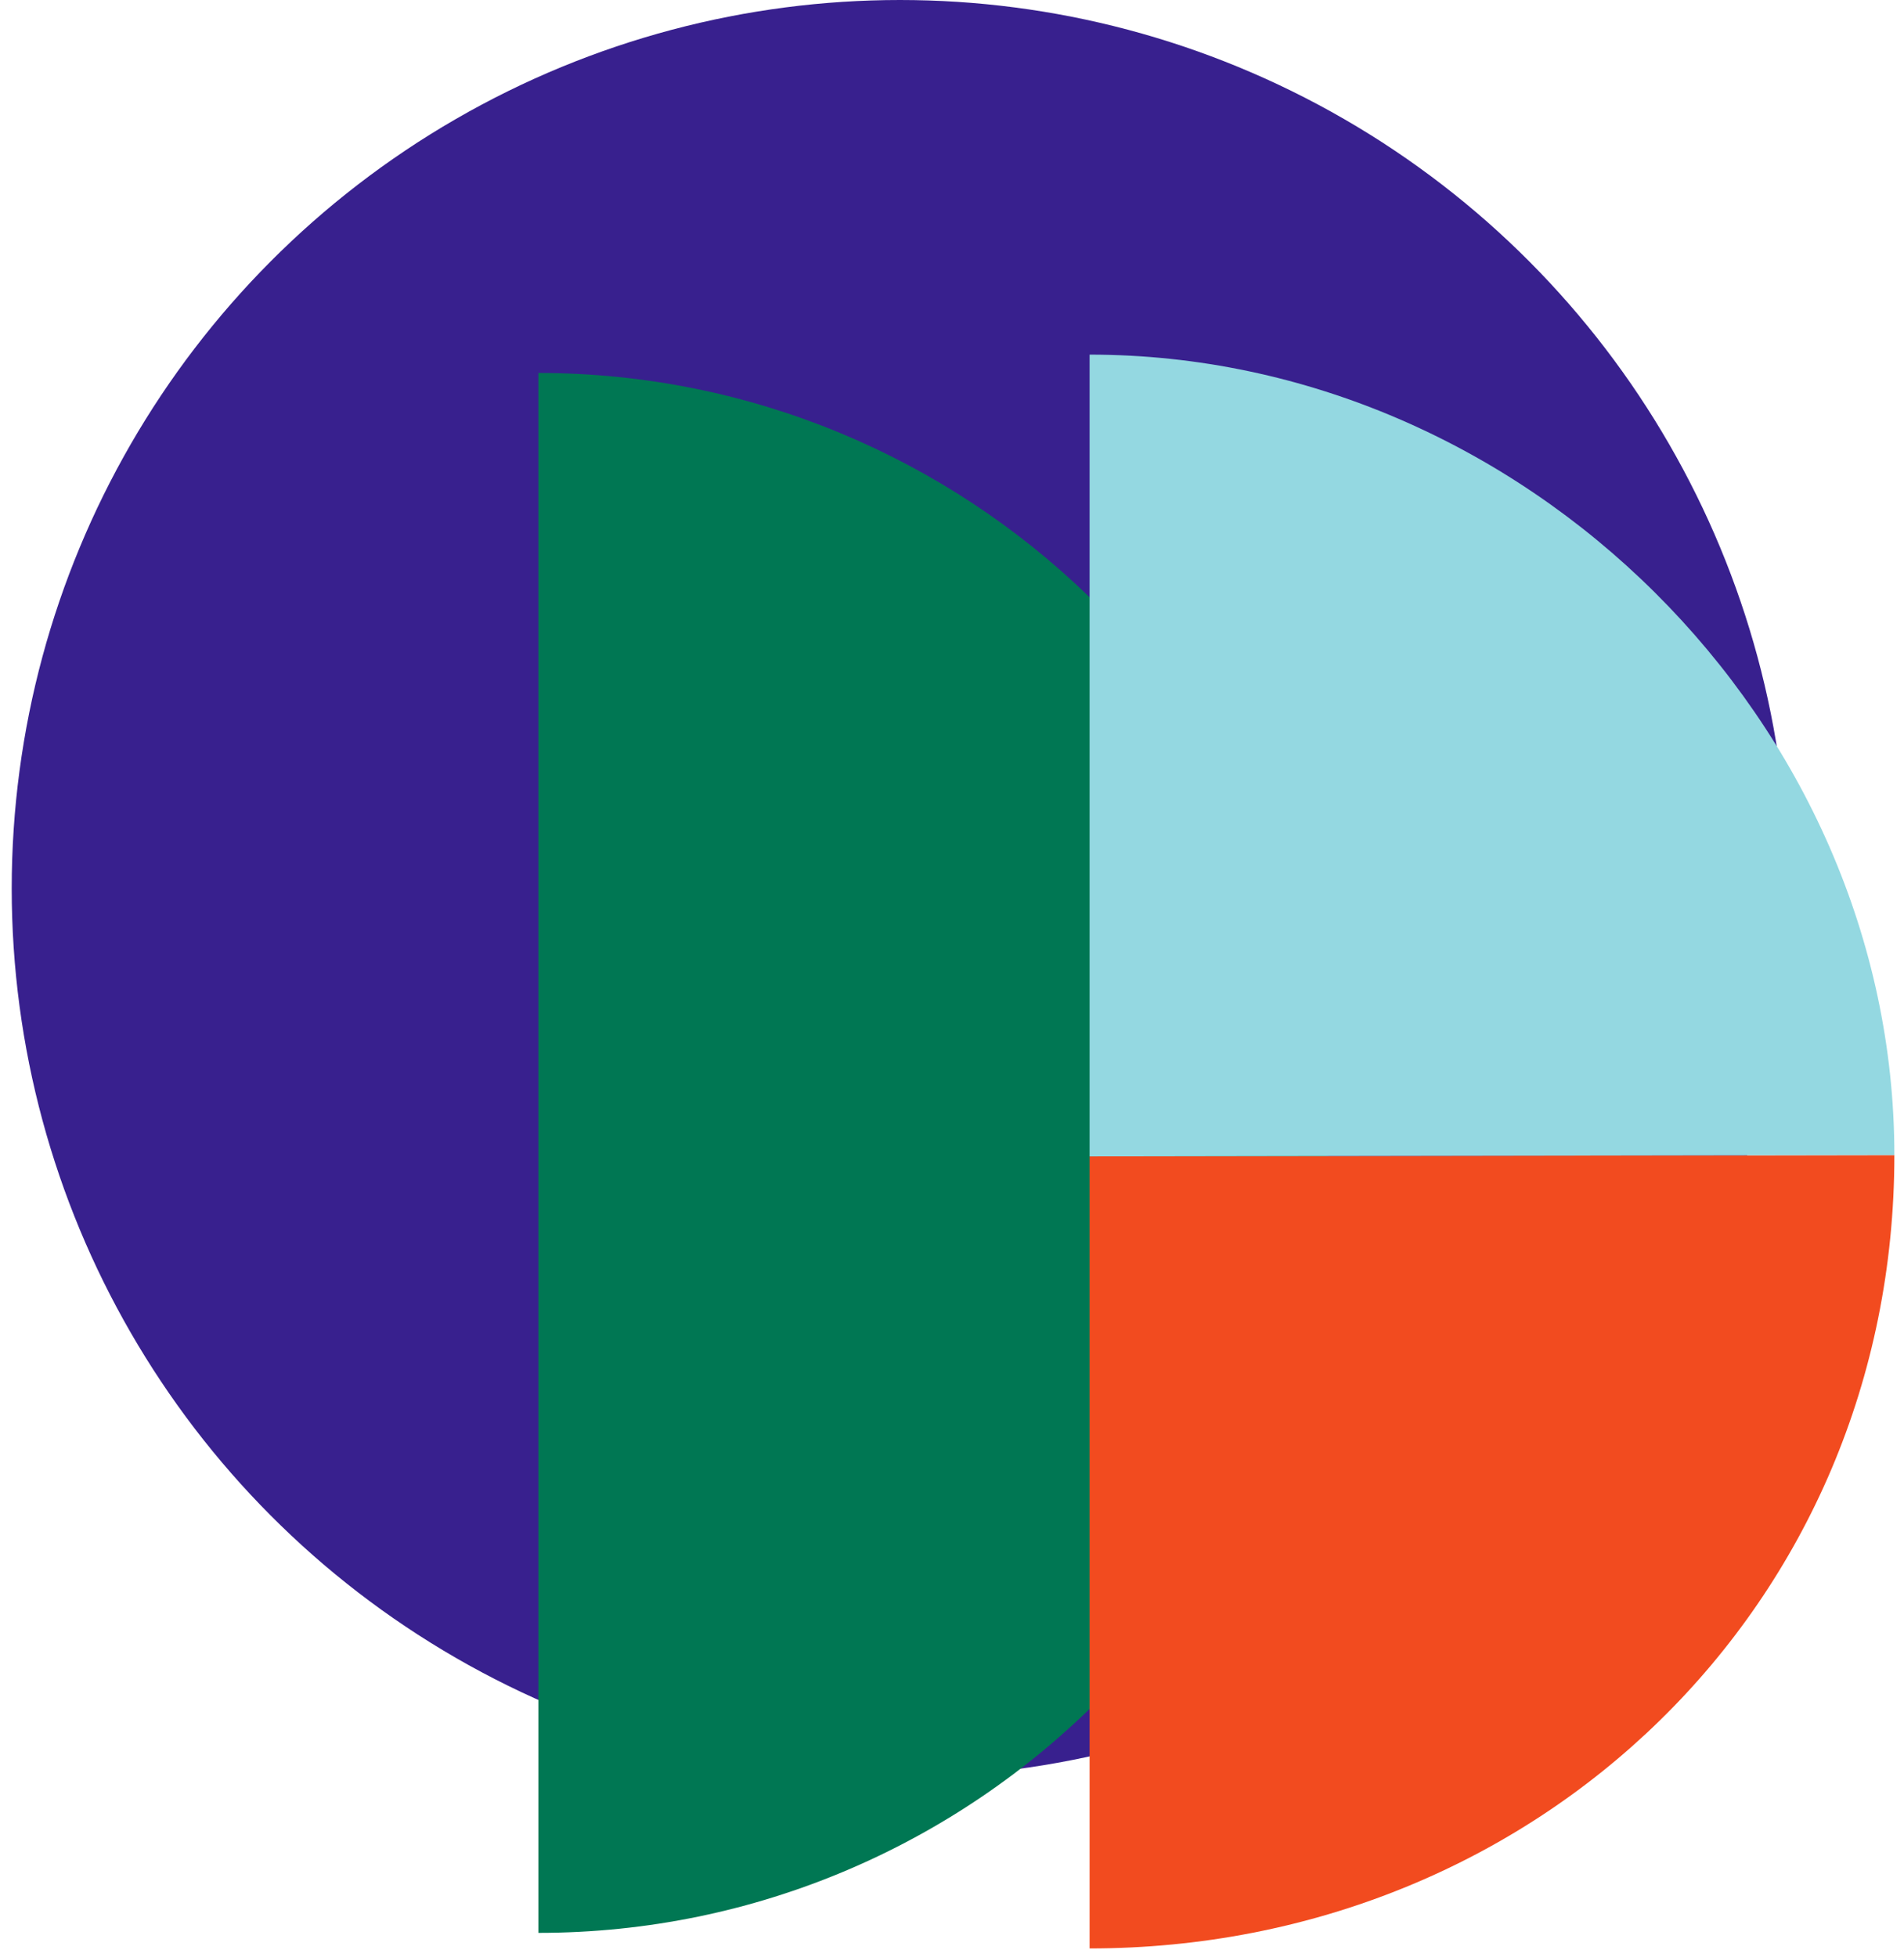
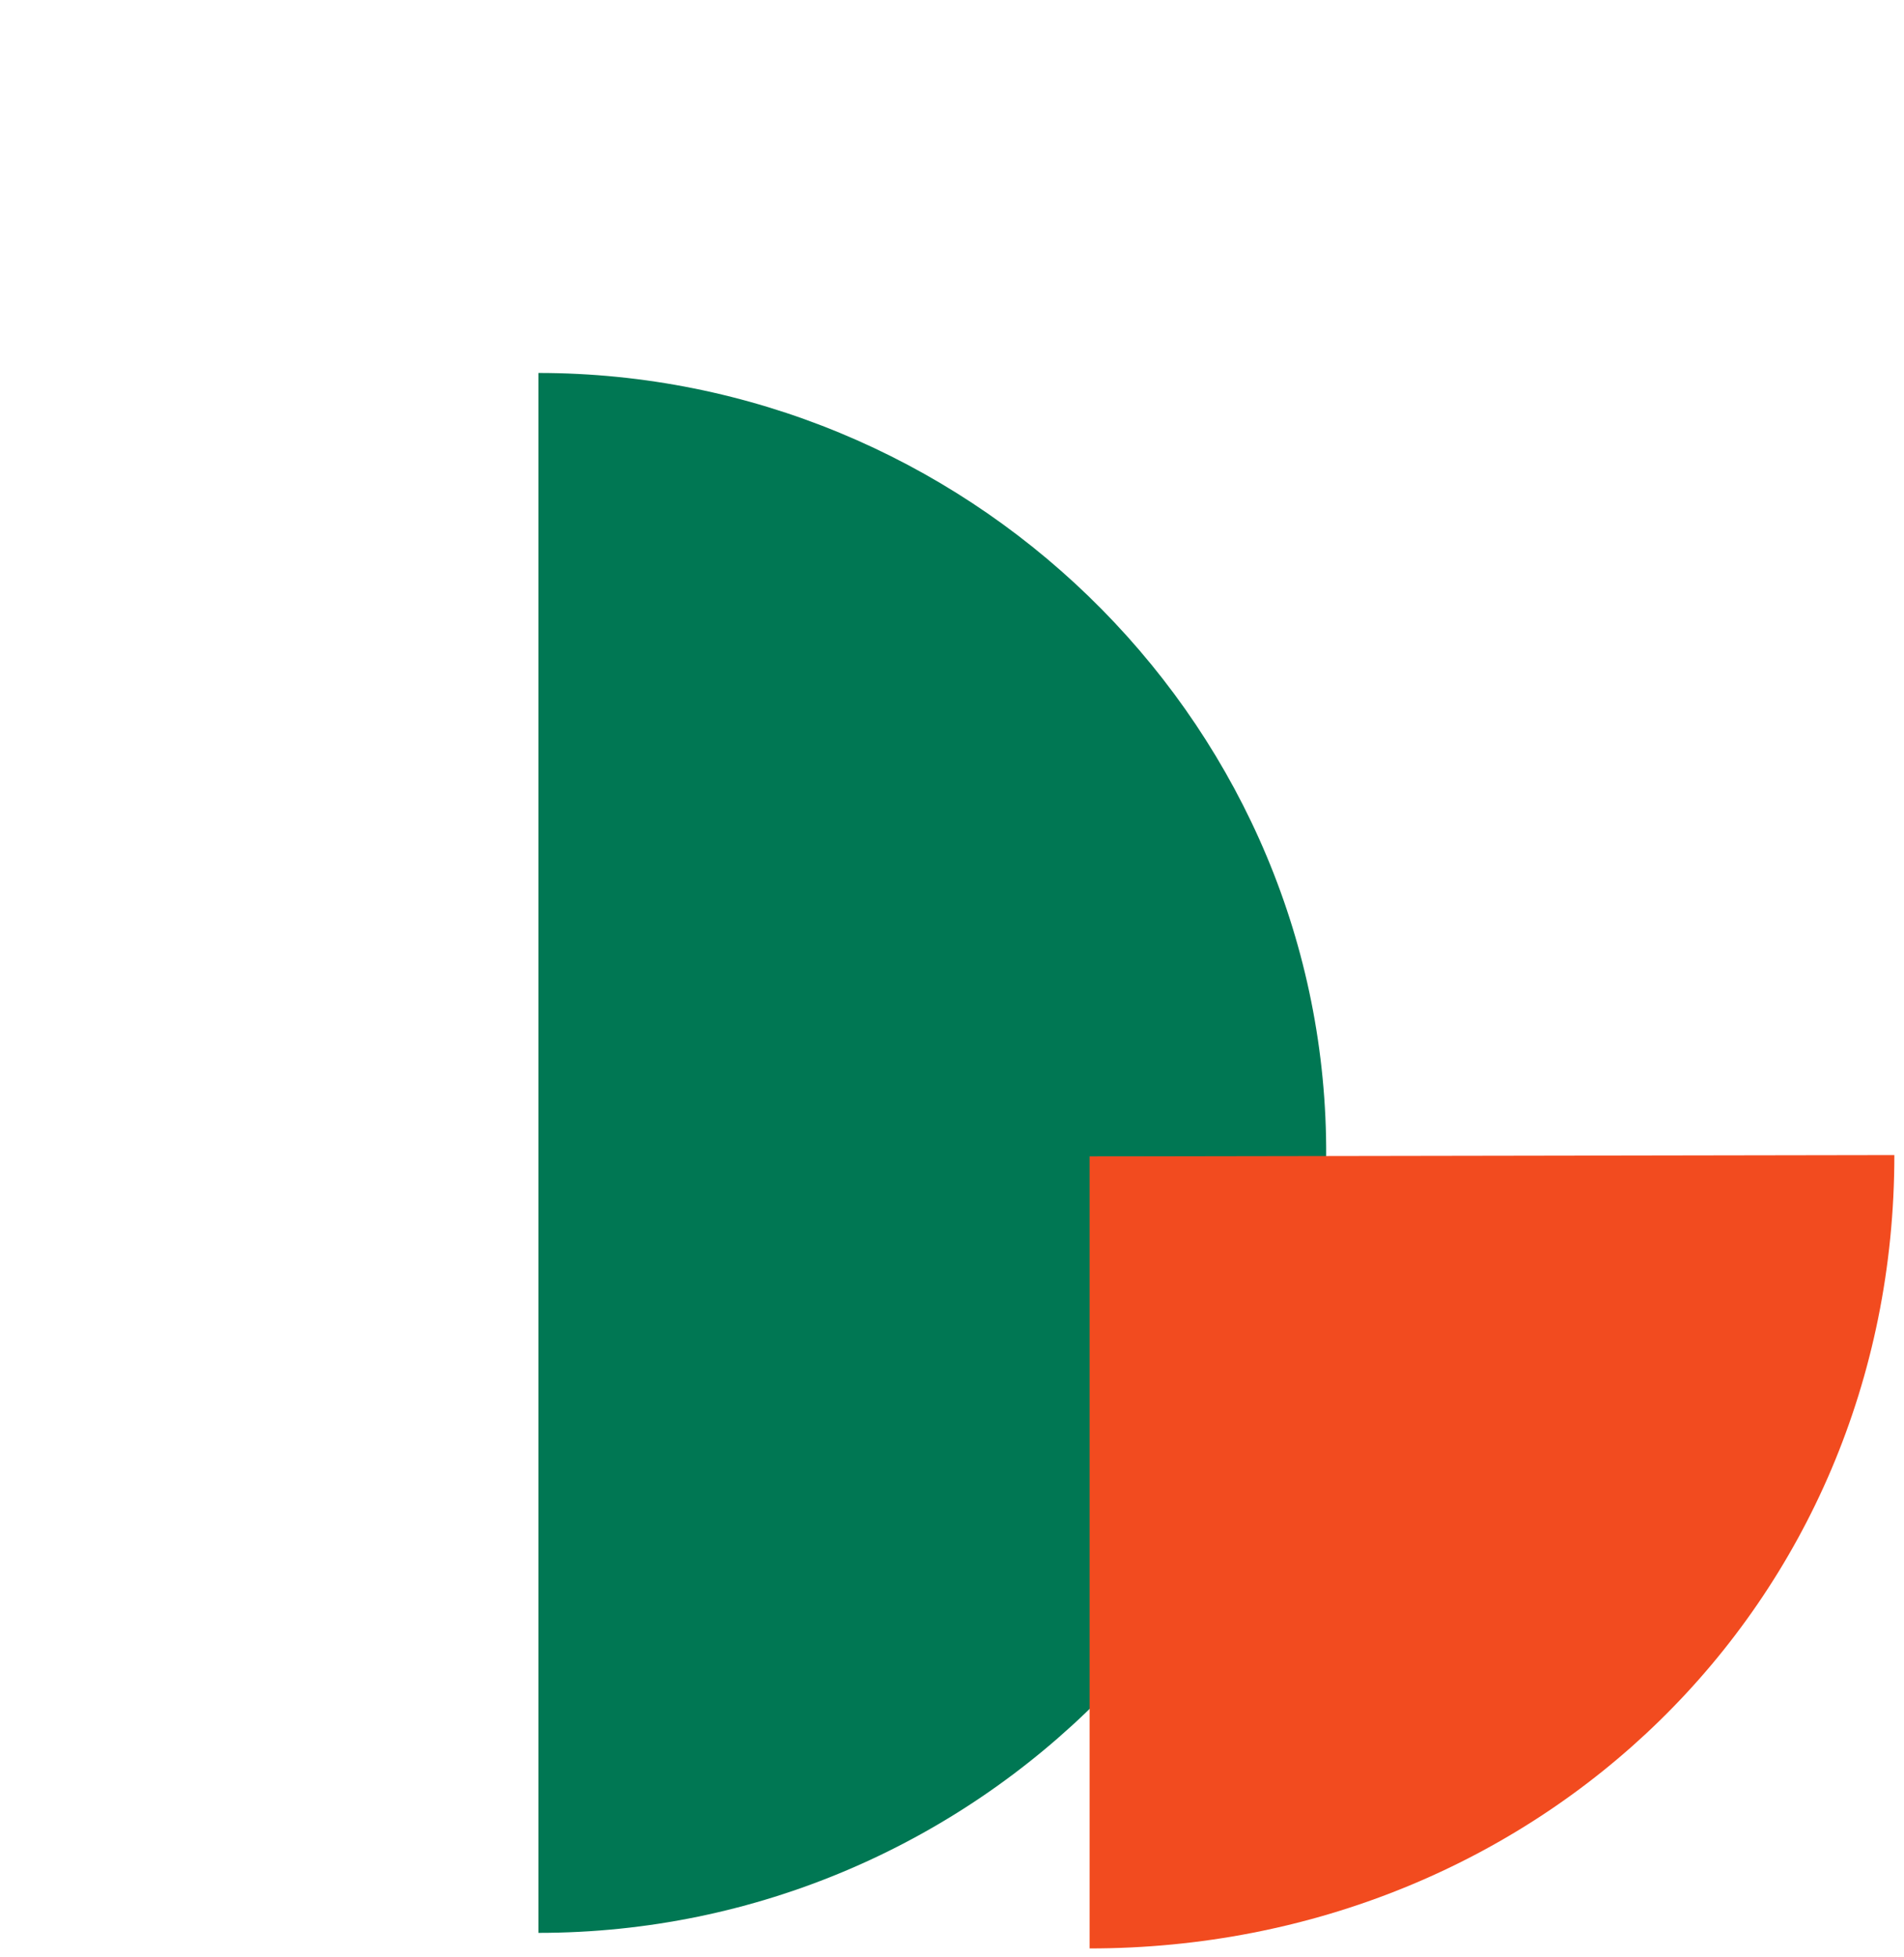
<svg xmlns="http://www.w3.org/2000/svg" width="145" height="149" viewBox="0 0 145 149" fill="none">
-   <circle cx="68.536" cy="67.644" r="67.644" fill="#38208E" />
  <path d="M41 28.397C73.392 28.397 100.34 54.332 100.985 86.57C101.651 119.891 74.327 147.165 41 147.165V28.397Z" fill="#007753" />
  <path d="M144.266 87.946C144.266 122.234 117.029 148.35 82.978 148.35V88.047" fill="#F24B1F" />
-   <path d="M82.978 88.047V27C116.075 27 144.266 55.001 144.266 87.946" fill="#94D8E1" />
</svg>